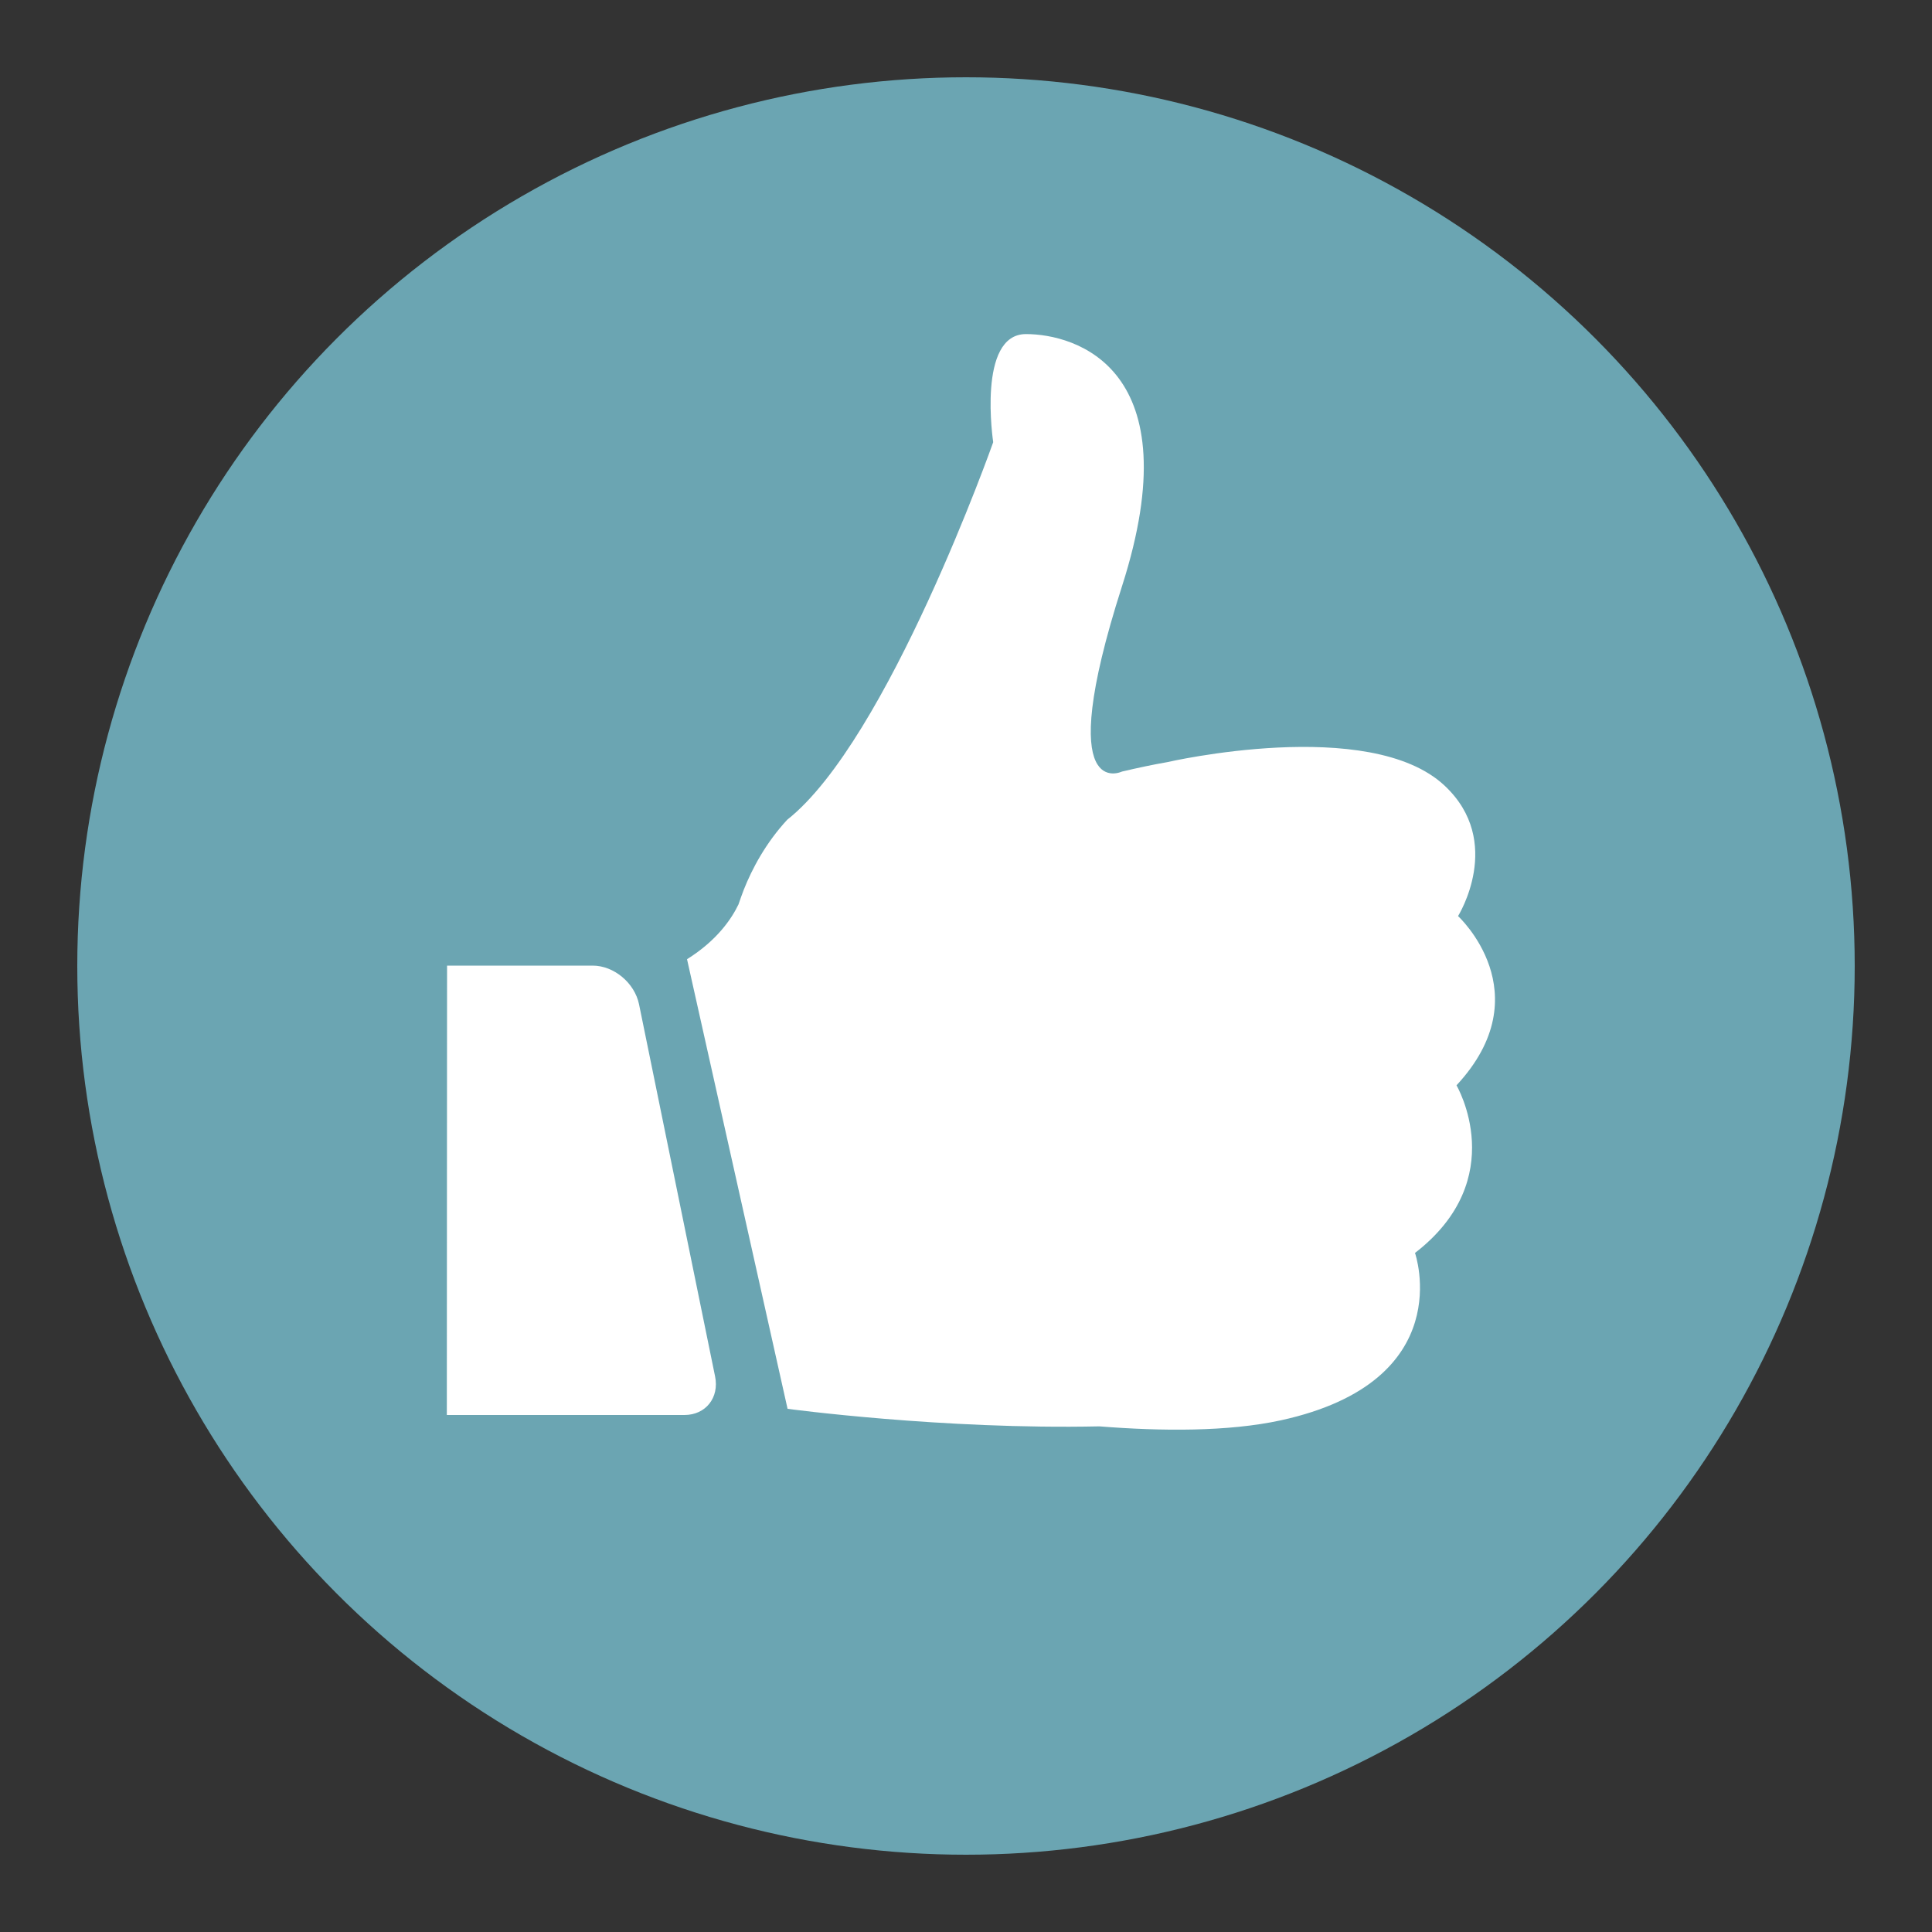
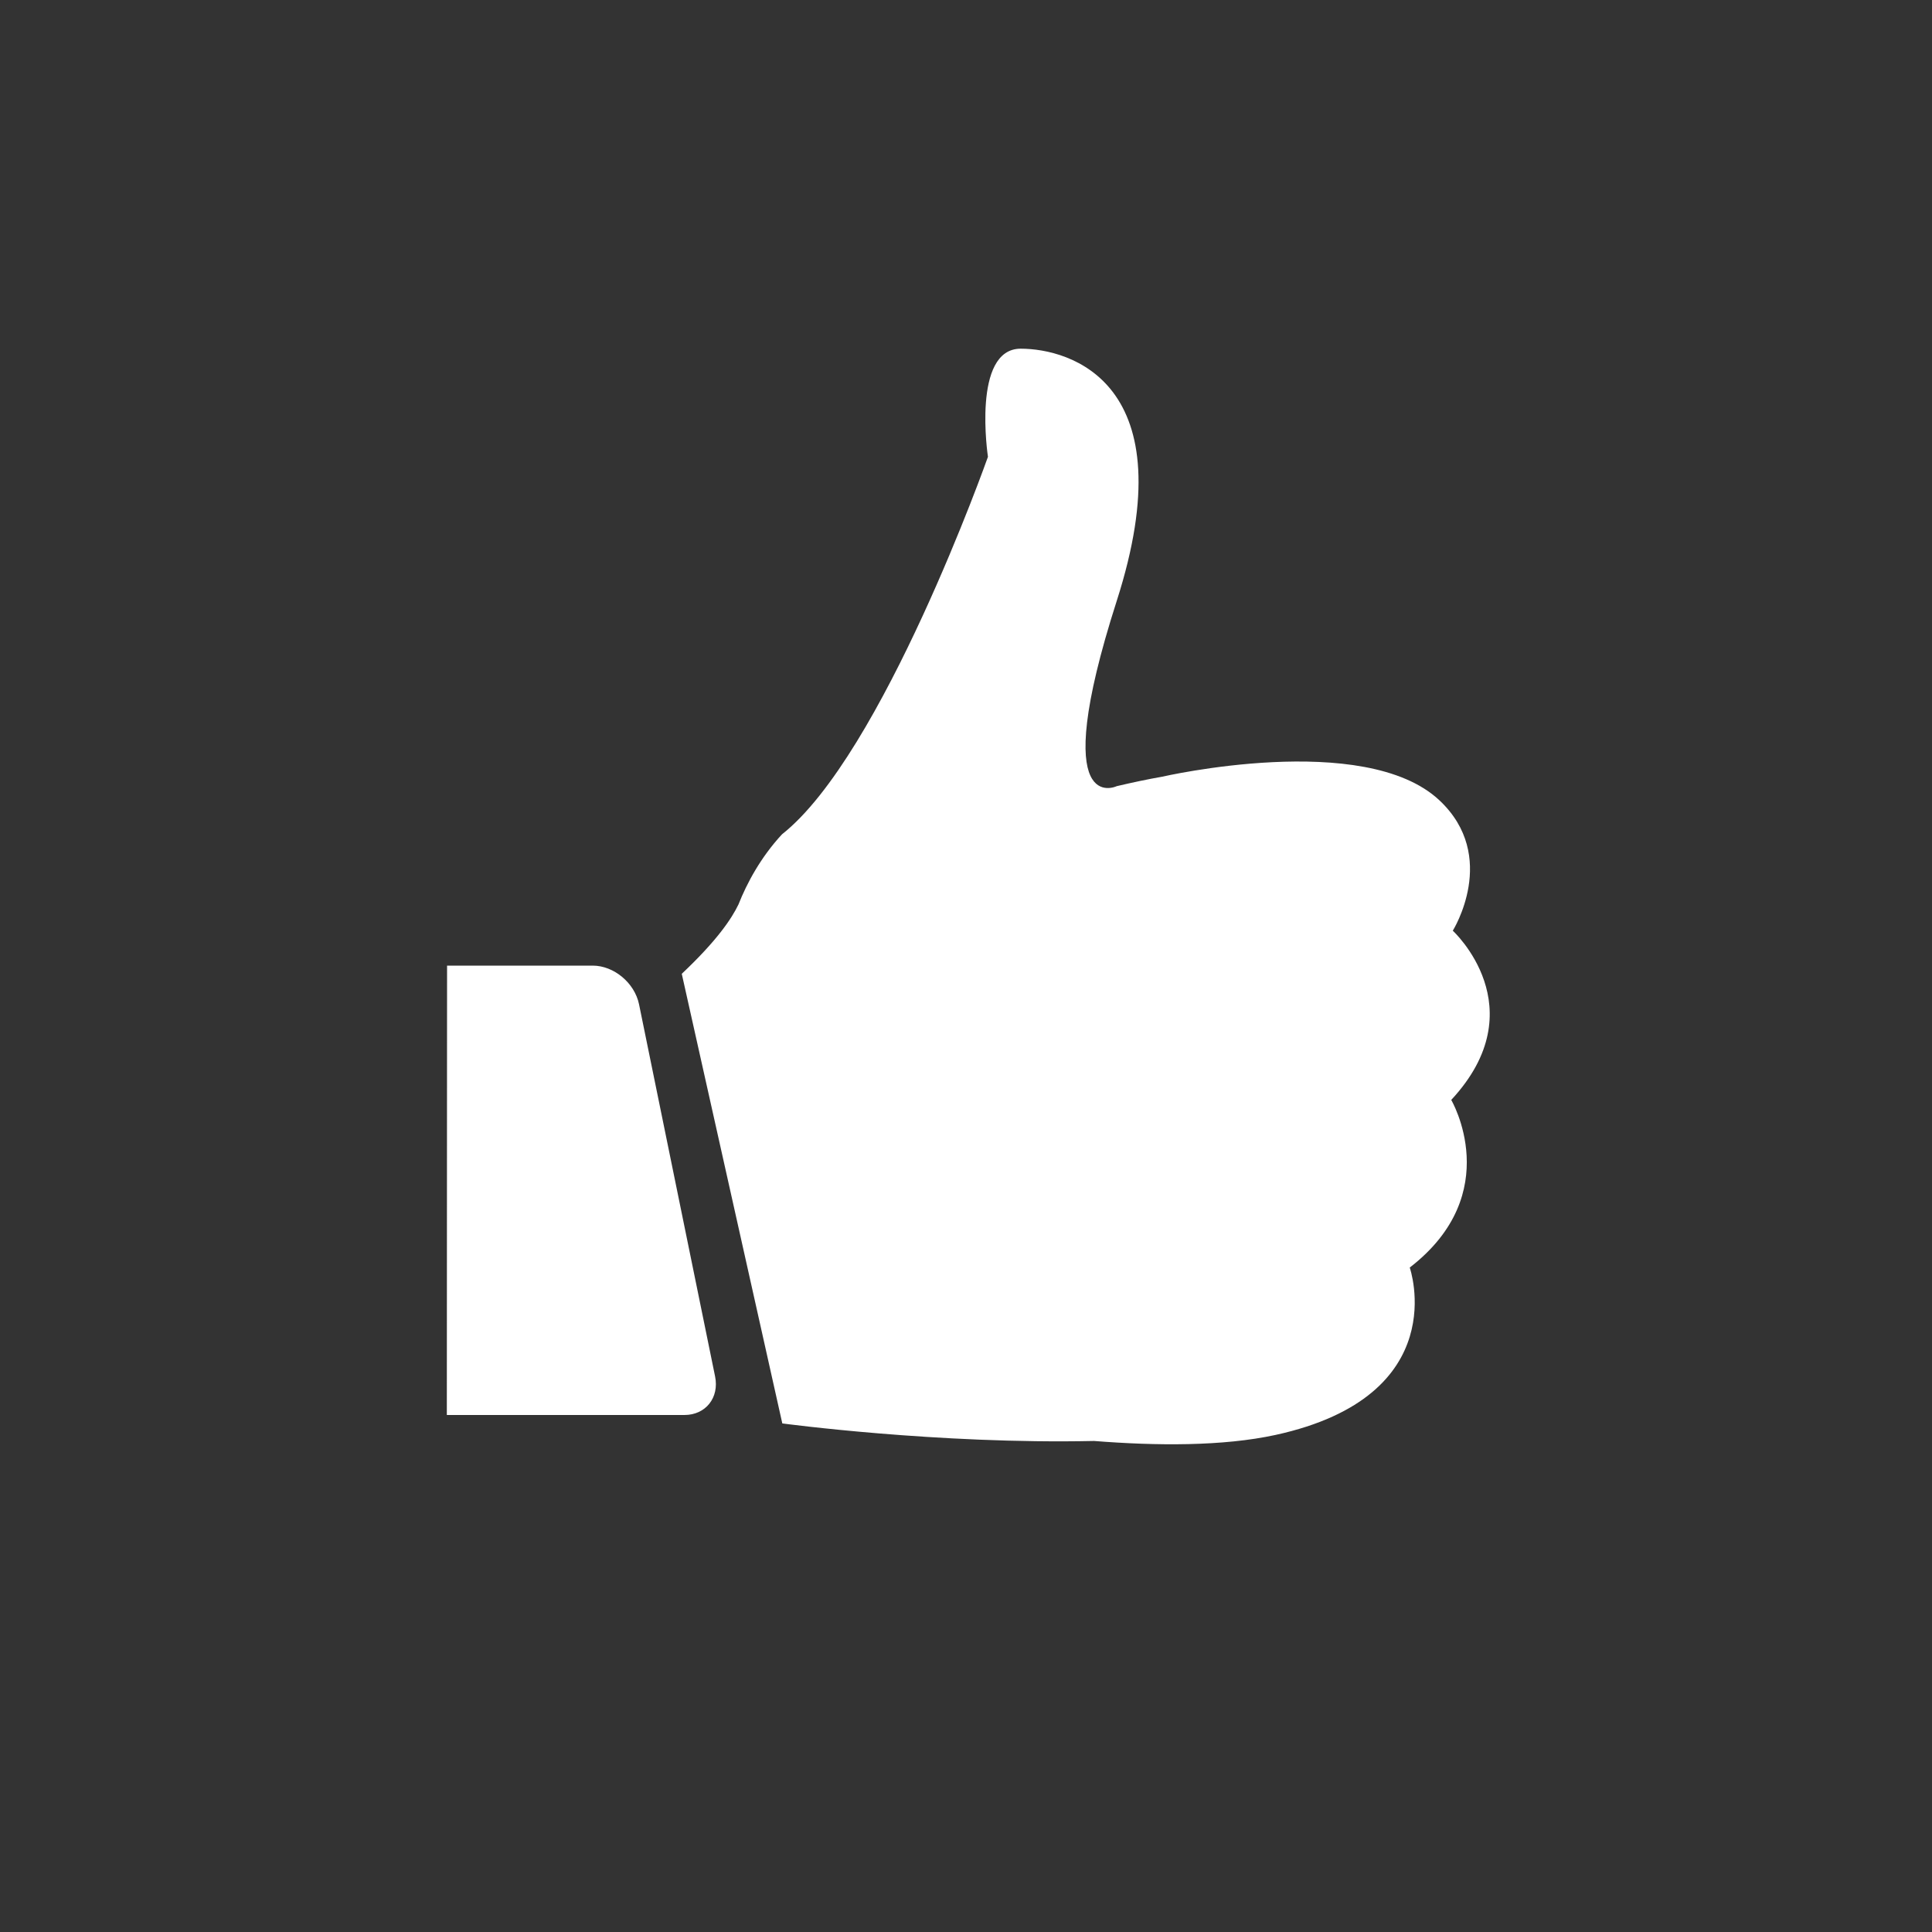
<svg xmlns="http://www.w3.org/2000/svg" version="1.1" id="Layer_1" x="0px" y="0px" viewBox="0 0 25 25" style="enable-background:new 0 0 25 25;" xml:space="preserve">
  <rect x="0" y="0" width="25" height="25" fill="#333333" stroke="none" />
  <style type="text/css">
	.st0{fill:#6BA5B2;}
	.st1{fill:#FFFFFF;}
</style>
  <g>
-     <circle class="st0" cx="12.5" cy="12.5" r="11.5" />
-     <path class="st1" d="M9.556,11.703c0.02-0.058,0.042-0.122,0.068-0.189l0,0l0,0c0.108-0.273,0.286-0.608,0.563-0.907   c1.301-1.026,2.665-4.885,2.665-4.885s-0.212-1.399,0.424-1.399c0.636,0,2.15,0.436,1.242,3.265c-0.908,2.832,0,2.396,0,2.396   c0.209-0.049,0.402-0.09,0.586-0.122l0,0c0,0,2.622-0.605,3.59,0.305c0.775,0.727,0.173,1.687,0.173,1.687s1.089,0.997-0.02,2.19   c0,0,0.71,1.207-0.537,2.169c0,0,0.58,1.66-1.737,2.166c-0.682,0.148-1.539,0.142-2.348,0.078   c-2.023,0.044-4.034-0.227-4.034-0.227l-1.301-5.818C9.281,12.168,9.468,11.886,9.556,11.703z M5.785,12.494l-0.003,5.816h3.075   c0.274,0,0.453-0.224,0.396-0.5l-0.984-4.815c-0.057-0.276-0.325-0.5-0.6-0.5H5.785L5.785,12.494z" />
+     <path class="st1" d="M9.556,11.703l0,0l0,0c0.108-0.273,0.286-0.608,0.563-0.907   c1.301-1.026,2.665-4.885,2.665-4.885s-0.212-1.399,0.424-1.399c0.636,0,2.15,0.436,1.242,3.265c-0.908,2.832,0,2.396,0,2.396   c0.209-0.049,0.402-0.09,0.586-0.122l0,0c0,0,2.622-0.605,3.59,0.305c0.775,0.727,0.173,1.687,0.173,1.687s1.089,0.997-0.02,2.19   c0,0,0.71,1.207-0.537,2.169c0,0,0.58,1.66-1.737,2.166c-0.682,0.148-1.539,0.142-2.348,0.078   c-2.023,0.044-4.034-0.227-4.034-0.227l-1.301-5.818C9.281,12.168,9.468,11.886,9.556,11.703z M5.785,12.494l-0.003,5.816h3.075   c0.274,0,0.453-0.224,0.396-0.5l-0.984-4.815c-0.057-0.276-0.325-0.5-0.6-0.5H5.785L5.785,12.494z" />
  </g>
</svg>